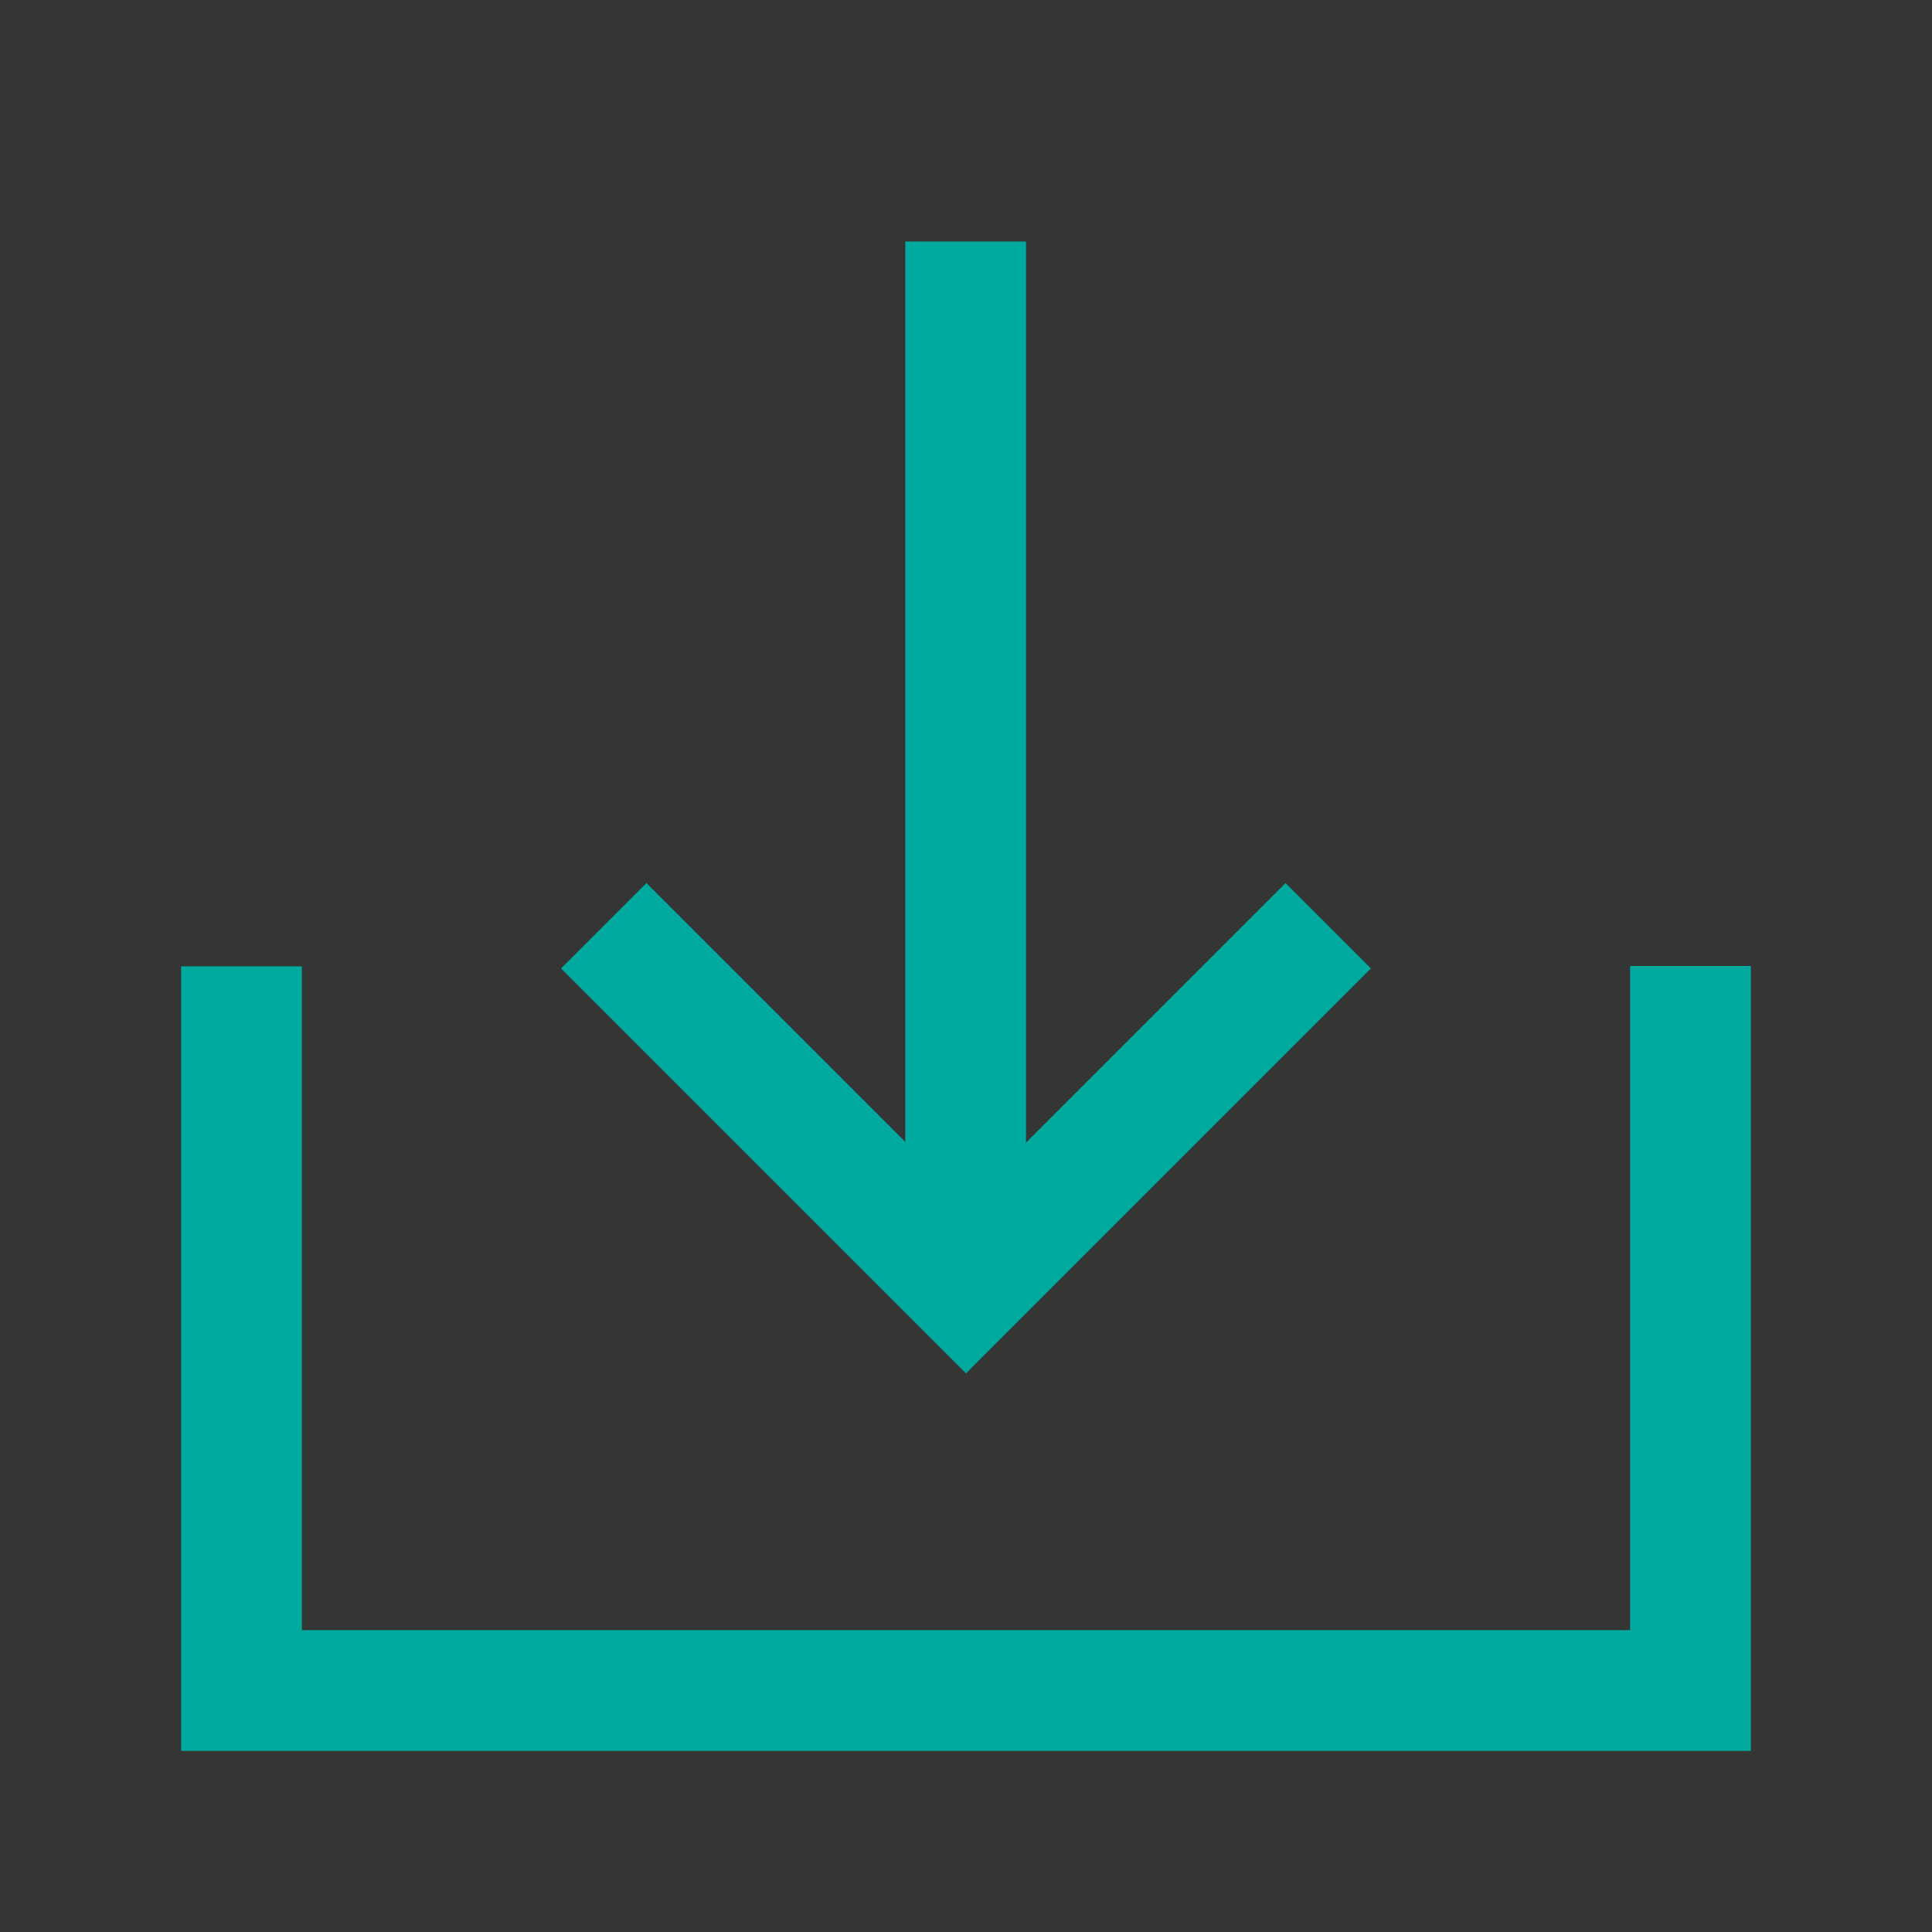
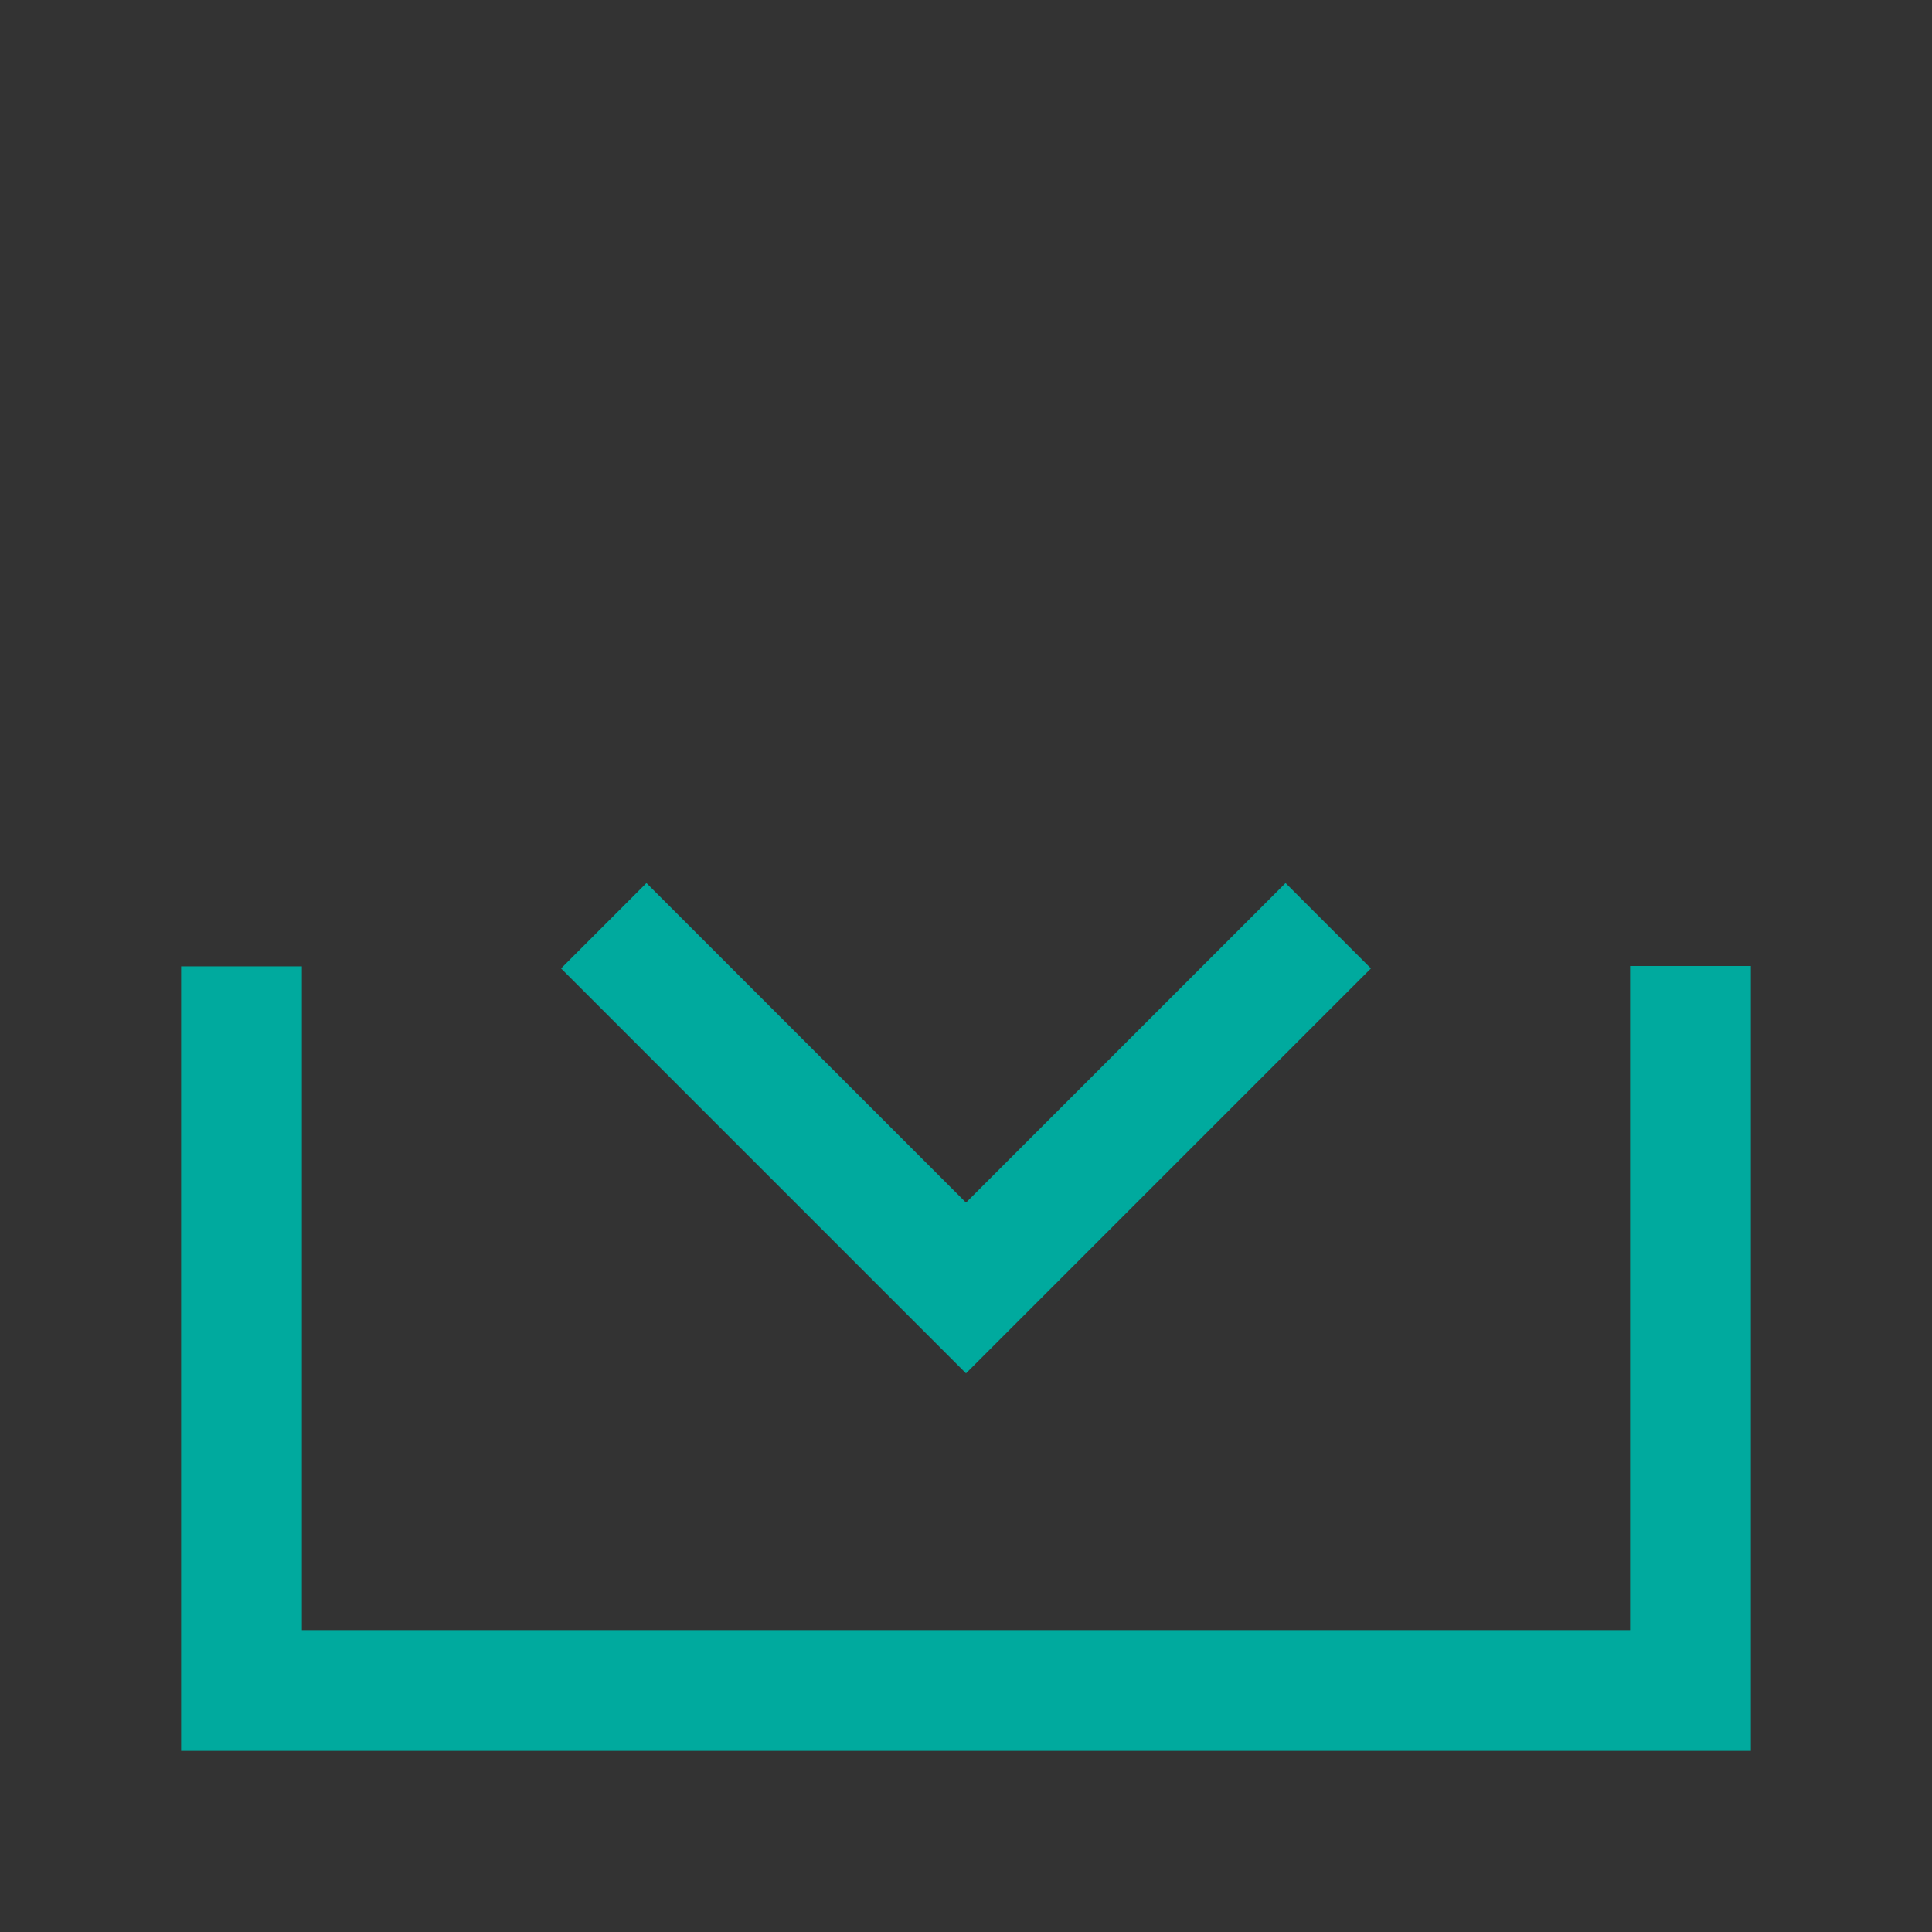
<svg xmlns="http://www.w3.org/2000/svg" width="32px" height="32px" viewBox="0 0 32 32" version="1.1">
  <rect x="0" y="0" width="32" height="32" fill="#333333" stroke="none" />
  <title>编组</title>
  <desc>Created with Sketch.</desc>
  <g id="页面-1" stroke="none" stroke-width="1" fill="none" fill-rule="evenodd">
    <g id="06" transform="translate(-1592, -1087)">
      <g id="编组-2备份-2" transform="translate(600, 1052)">
        <g id="编组" transform="translate(992, 35)">
-           <rect id="矩形" fill-opacity="0.01" fill="#FFFFFF" fill-rule="nonzero" x="0" y="0" width="32" height="32" />
          <polyline id="路径" stroke="#00AA9E" stroke-width="2" points="4 16.006 4 28 28 28 28 16" />
          <polyline id="路径" stroke="#00AA9E" stroke-width="2" points="22 15.333 16 21.333 10 15.333" />
-           <line x1="15.994" y1="4" x2="15.994" y2="21.333" id="路径" stroke="#00AA9E" stroke-width="2" />
        </g>
      </g>
    </g>
  </g>
</svg>